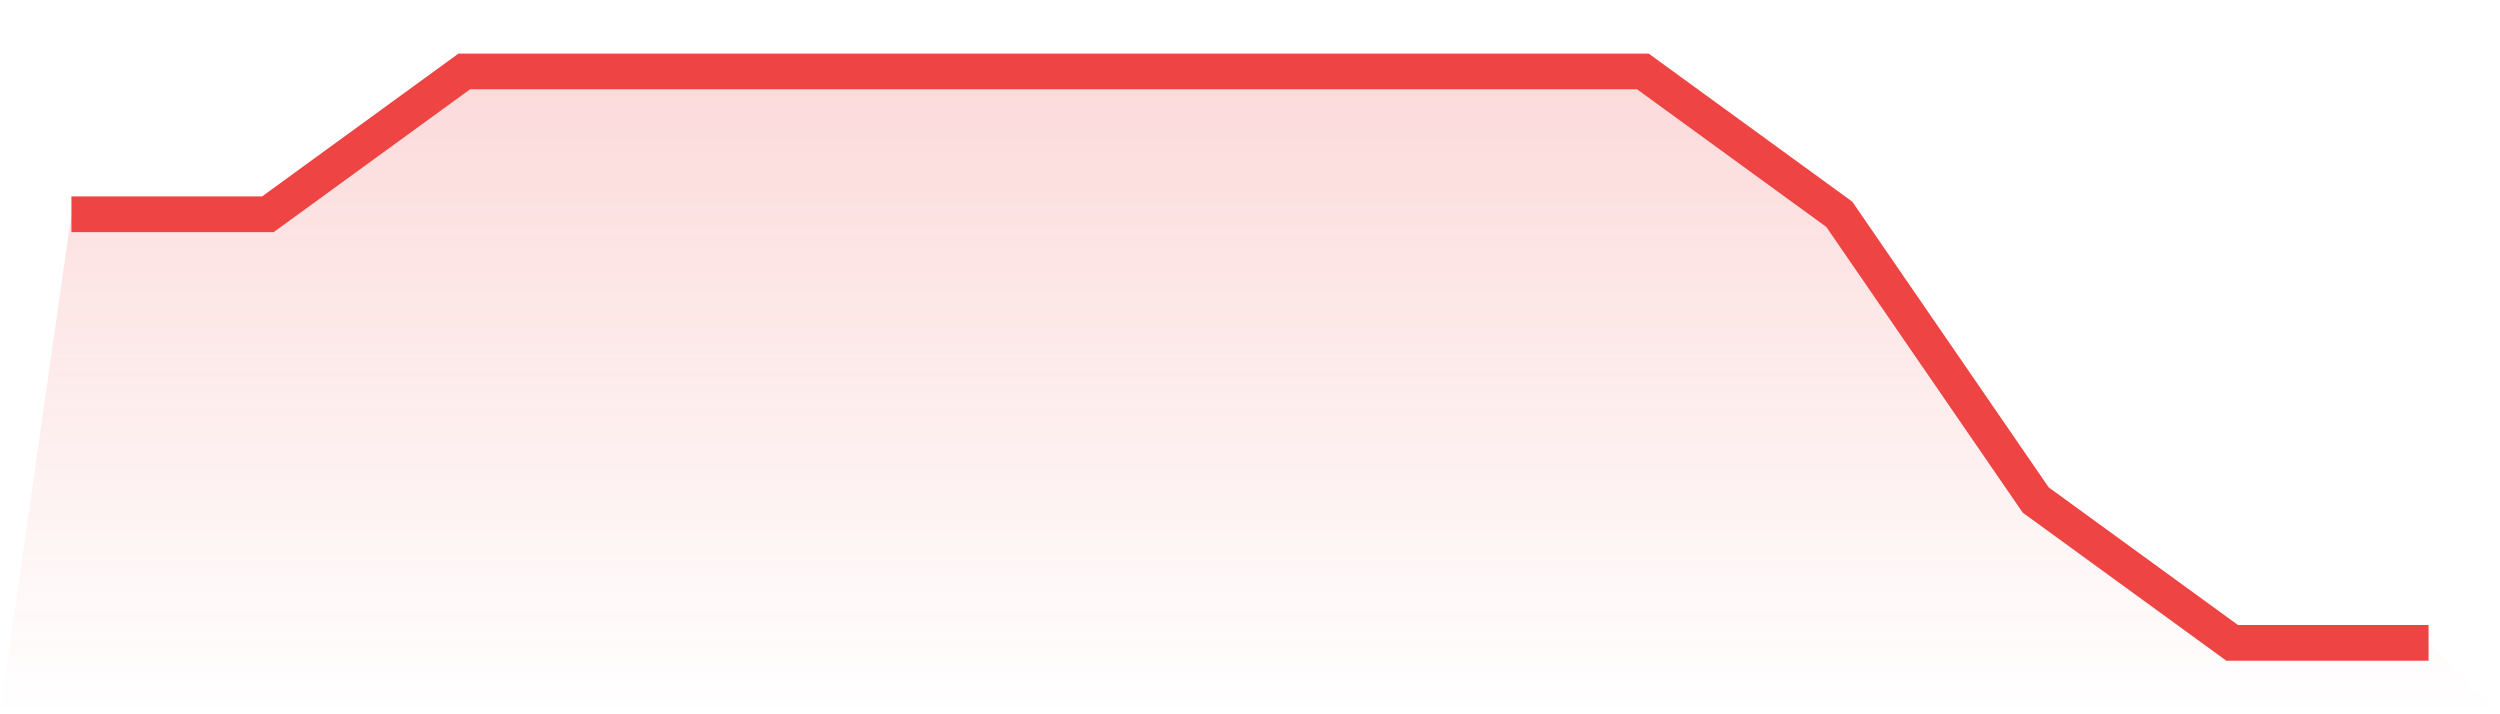
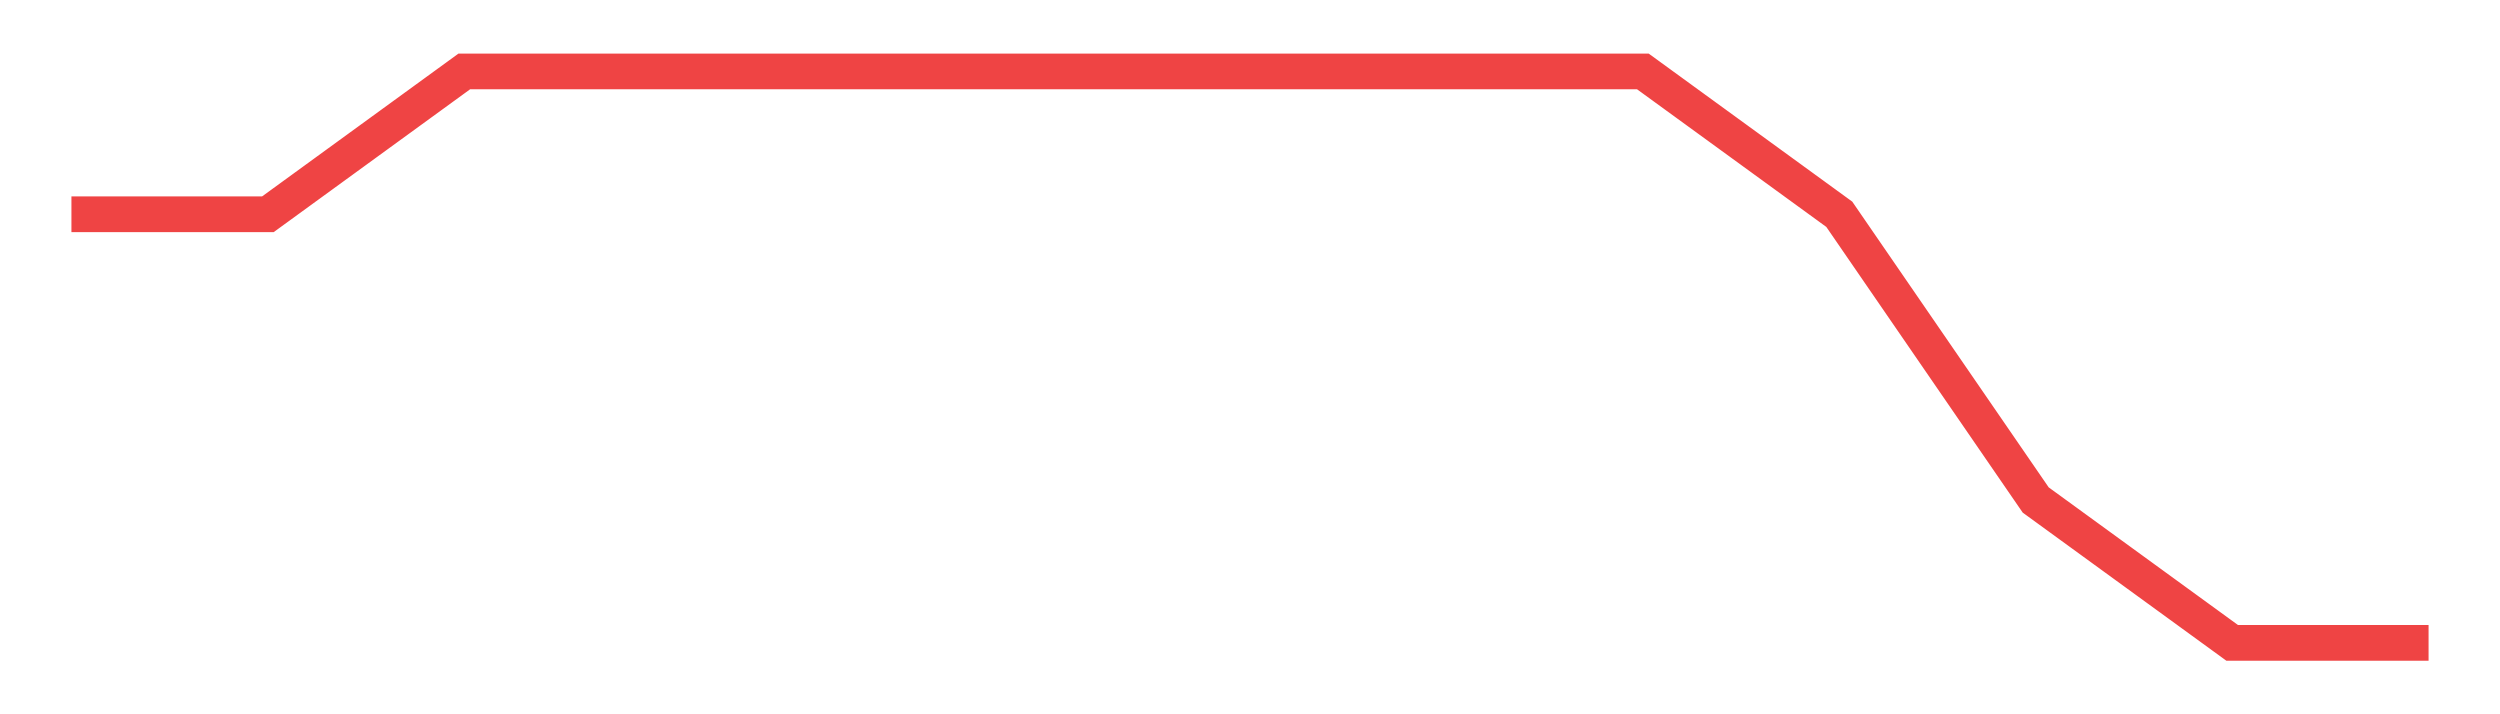
<svg xmlns="http://www.w3.org/2000/svg" viewBox="0 0 140 40">
  <defs>
    <linearGradient id="gradient" x1="0" x2="0" y1="0" y2="1">
      <stop offset="0%" stop-color="#ef4444" stop-opacity="0.2" />
      <stop offset="100%" stop-color="#ef4444" stop-opacity="0" />
    </linearGradient>
  </defs>
-   <path d="M4,12 L4,12 L15,12 L26,4 L37,4 L48,4 L59,4 L70,4 L81,4 L92,4 L103,12 L114,28 L125,36 L136,36 L140,40 L0,40 z" fill="url(#gradient)" />
  <path d="M4,12 L4,12 L15,12 L26,4 L37,4 L48,4 L59,4 L70,4 L81,4 L92,4 L103,12 L114,28 L125,36 L136,36" fill="none" stroke="#ef4444" stroke-width="2" />
</svg>